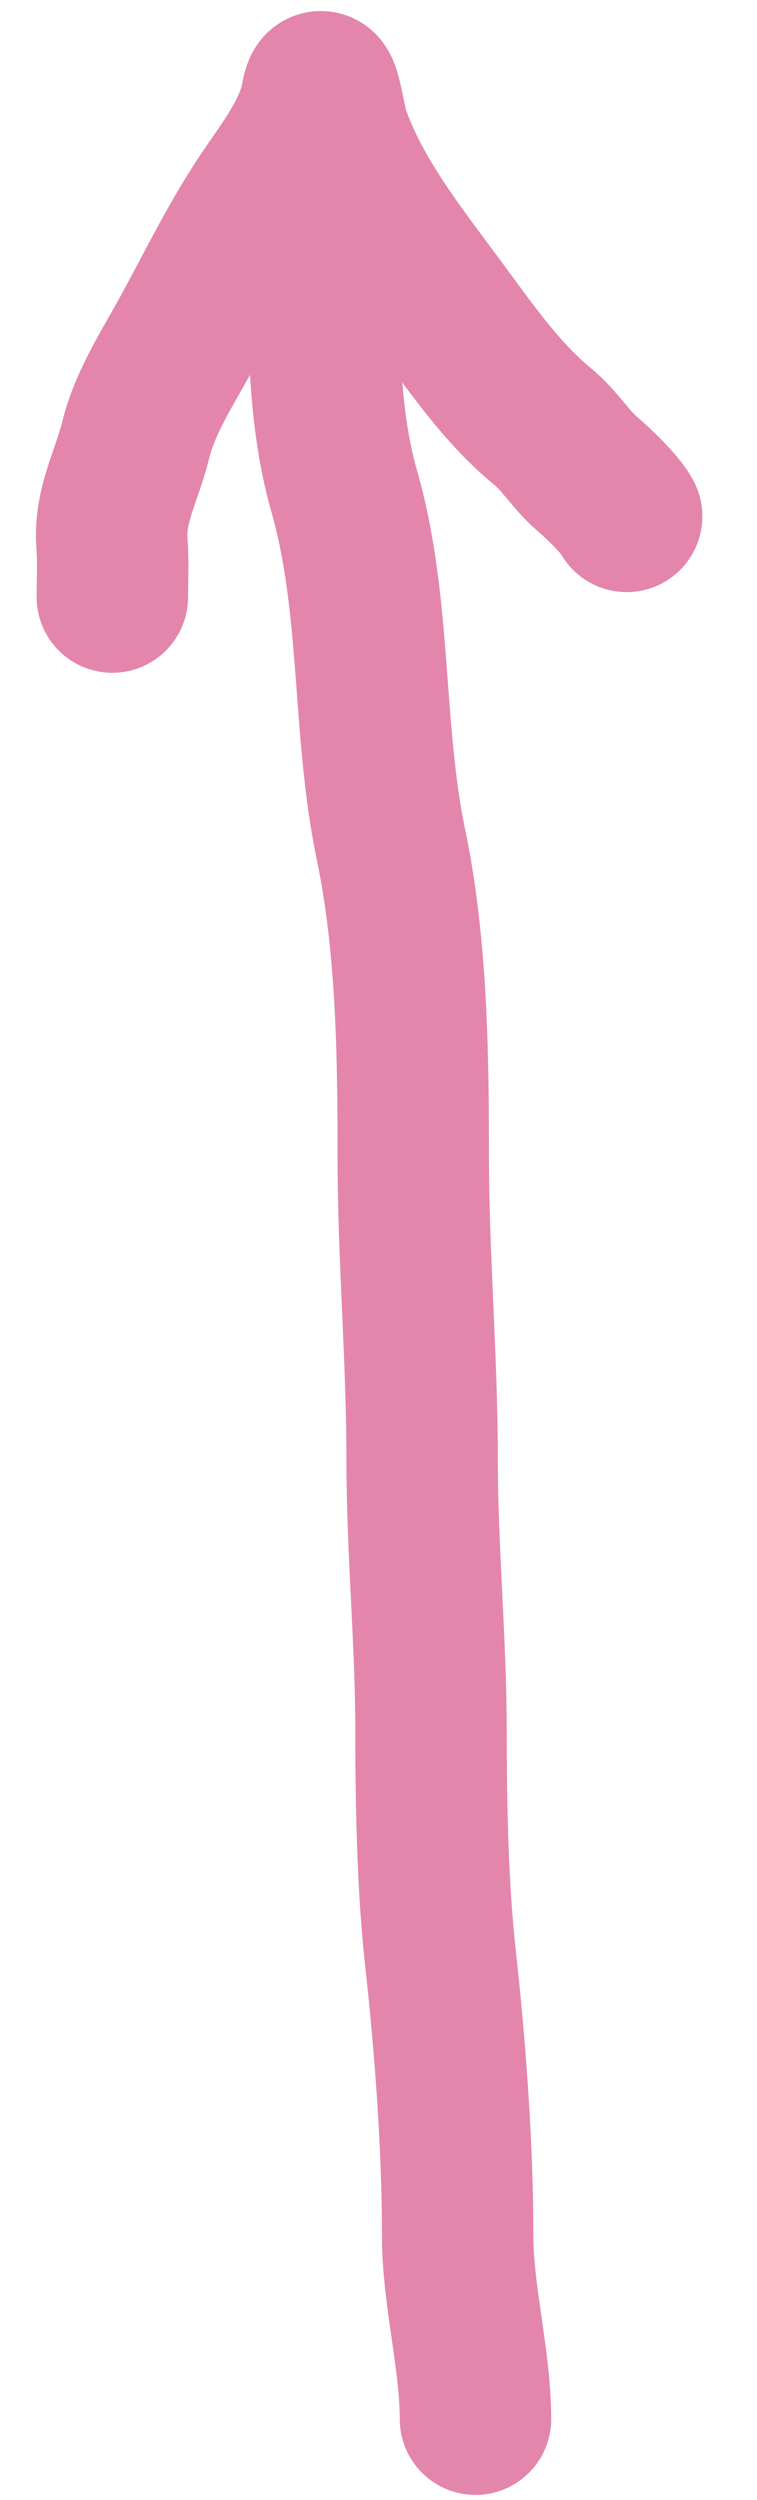
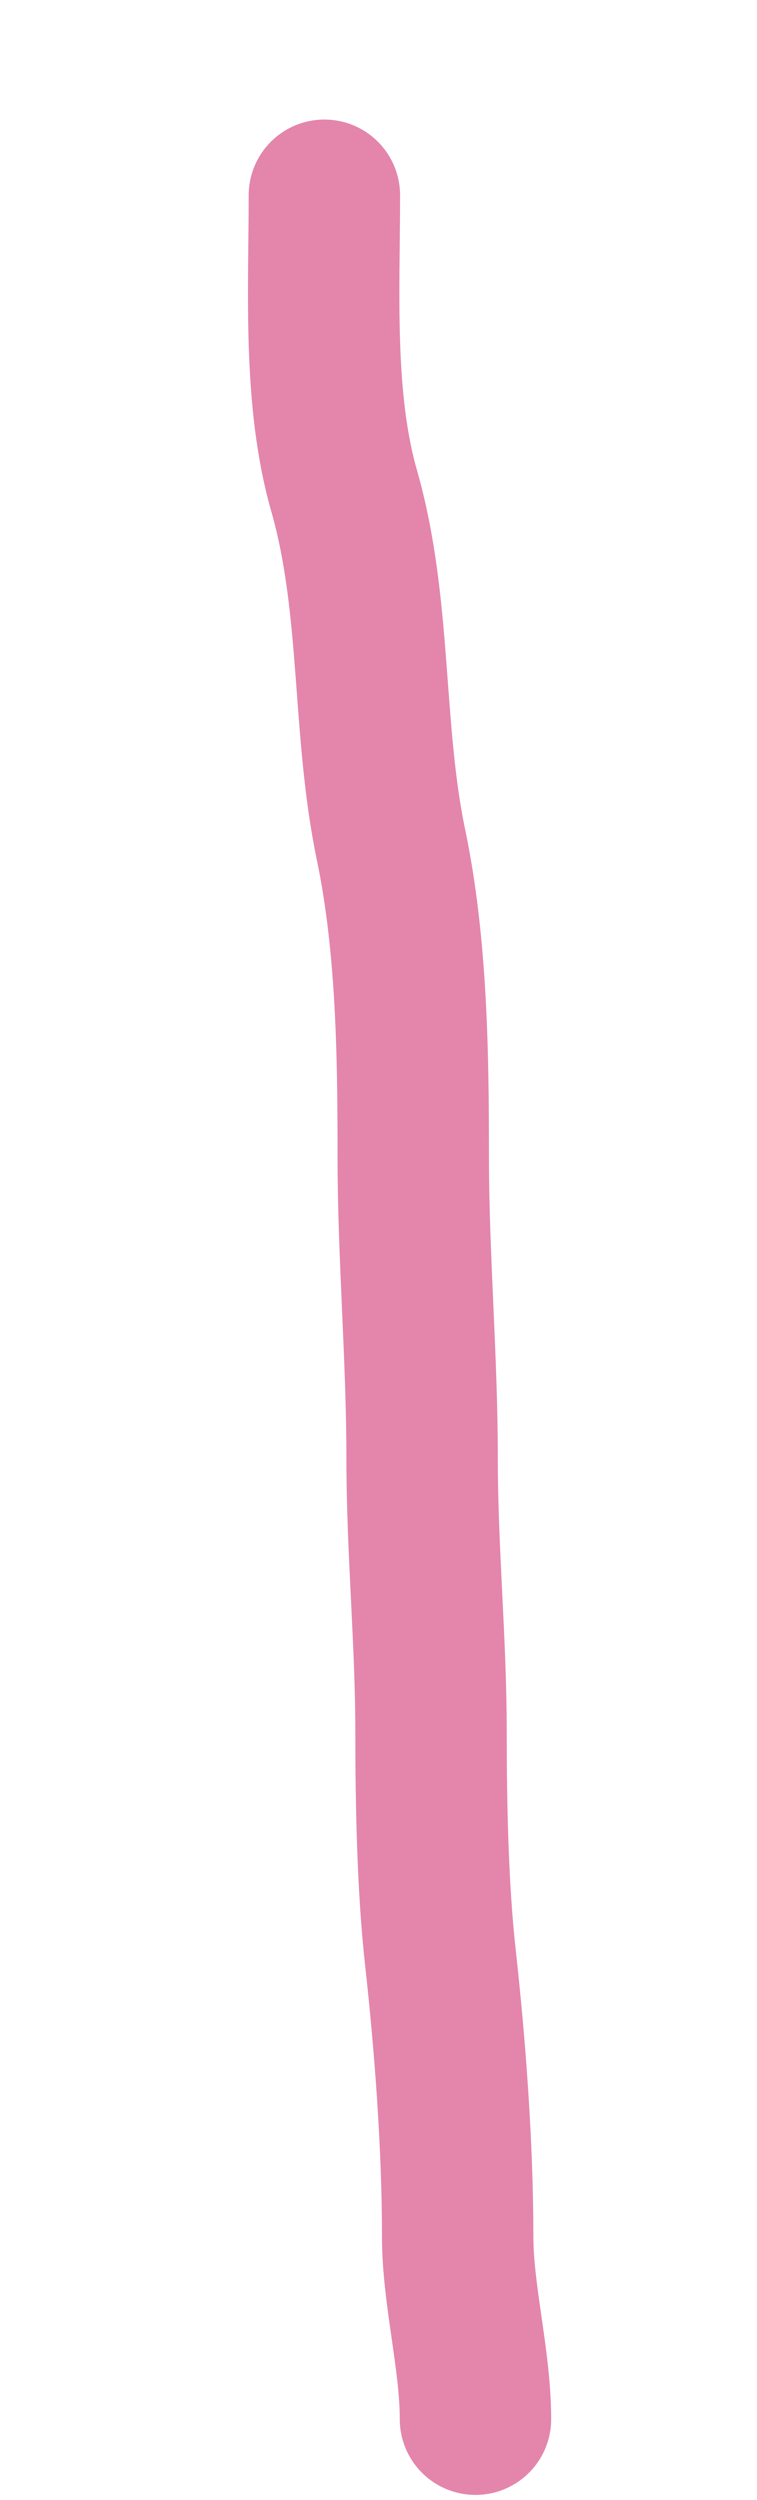
<svg xmlns="http://www.w3.org/2000/svg" width="10" height="33" viewBox="0 0 10 33" fill="none">
  <path d="M4.285 2.578C4.285 3.842 4.2 5.268 4.546 6.479C4.981 8.002 4.845 9.613 5.165 11.15C5.441 12.472 5.459 13.925 5.459 15.266C5.459 16.583 5.576 17.919 5.576 19.252C5.576 20.466 5.694 21.669 5.694 22.866C5.694 23.788 5.714 24.908 5.818 25.84C5.949 27.027 6.046 28.336 6.046 29.526C6.046 30.292 6.281 31.152 6.281 31.933" stroke="#E485AC" stroke-width="2" stroke-linecap="round" />
-   <path d="M1.484 7.881C1.484 7.649 1.498 7.411 1.479 7.18C1.439 6.68 1.676 6.284 1.793 5.807C1.916 5.304 2.229 4.831 2.475 4.379C2.814 3.757 3.12 3.124 3.521 2.537C3.766 2.178 4.099 1.74 4.18 1.296C4.264 0.835 4.344 1.561 4.412 1.76C4.702 2.598 5.3 3.345 5.822 4.052C6.23 4.604 6.639 5.197 7.168 5.63C7.392 5.813 7.54 6.068 7.75 6.248C7.9 6.377 8.2 6.661 8.278 6.816" stroke="#E485AC" stroke-width="2" stroke-linecap="round" />
</svg>